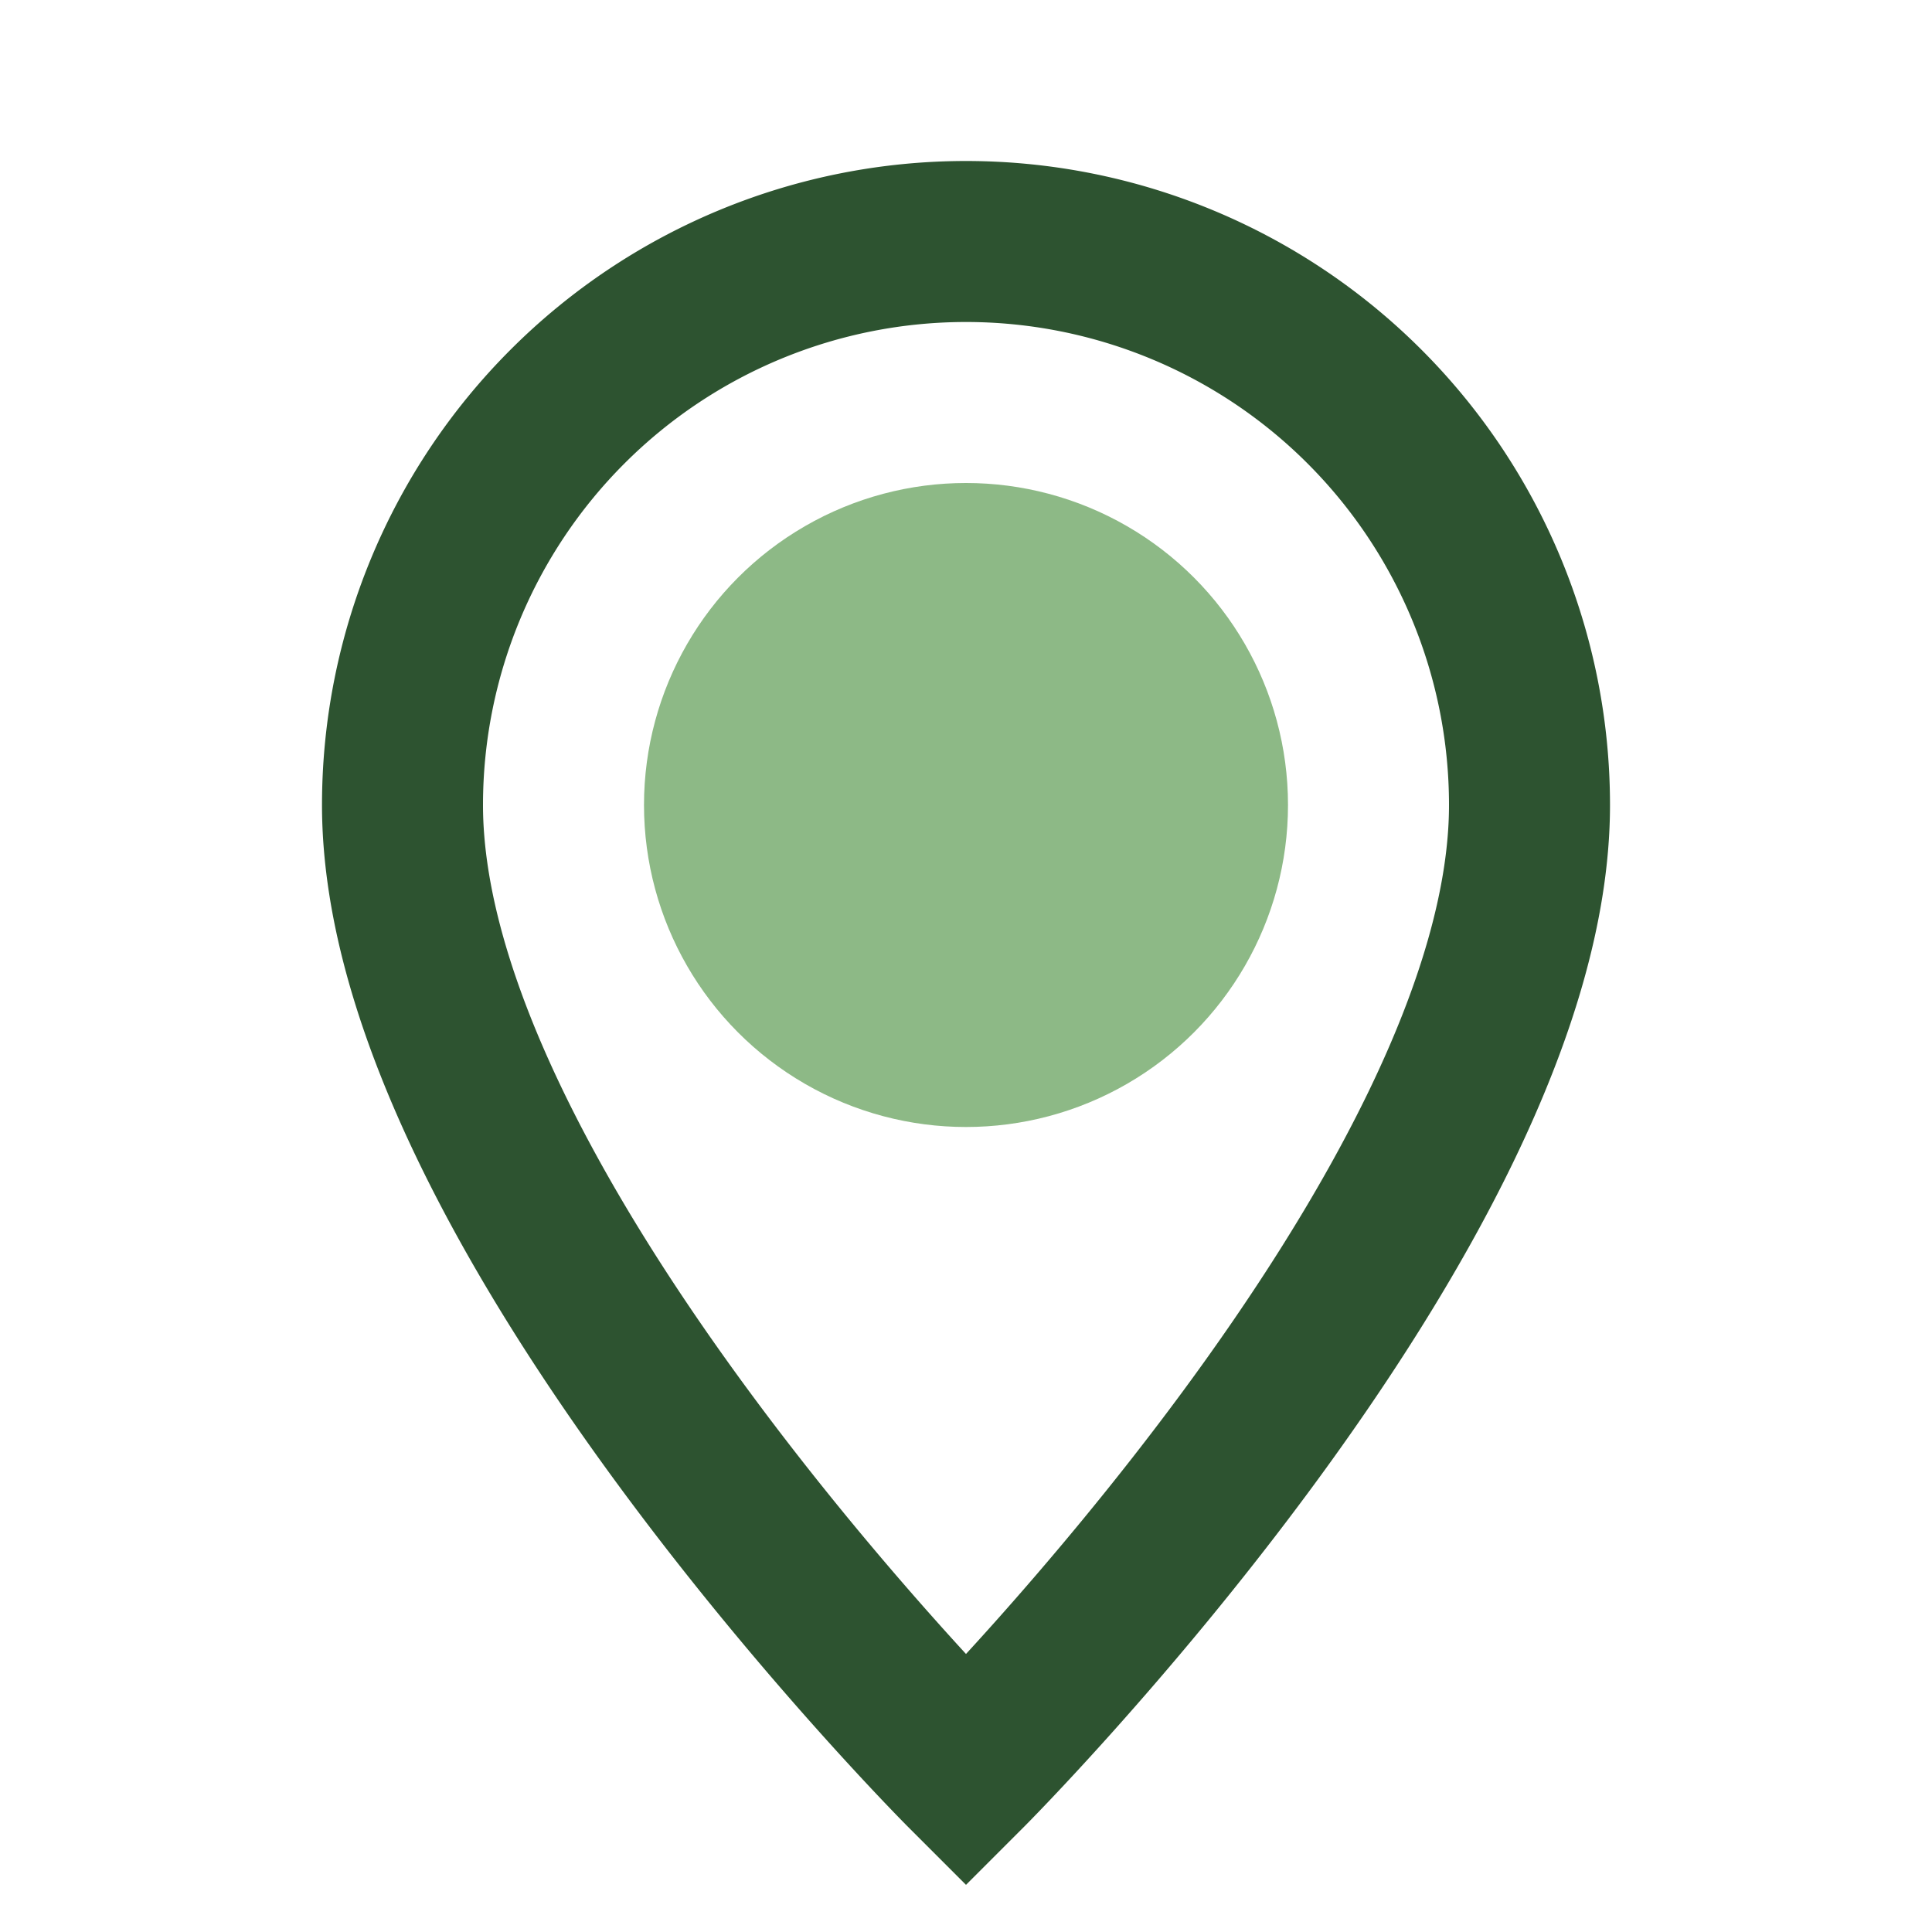
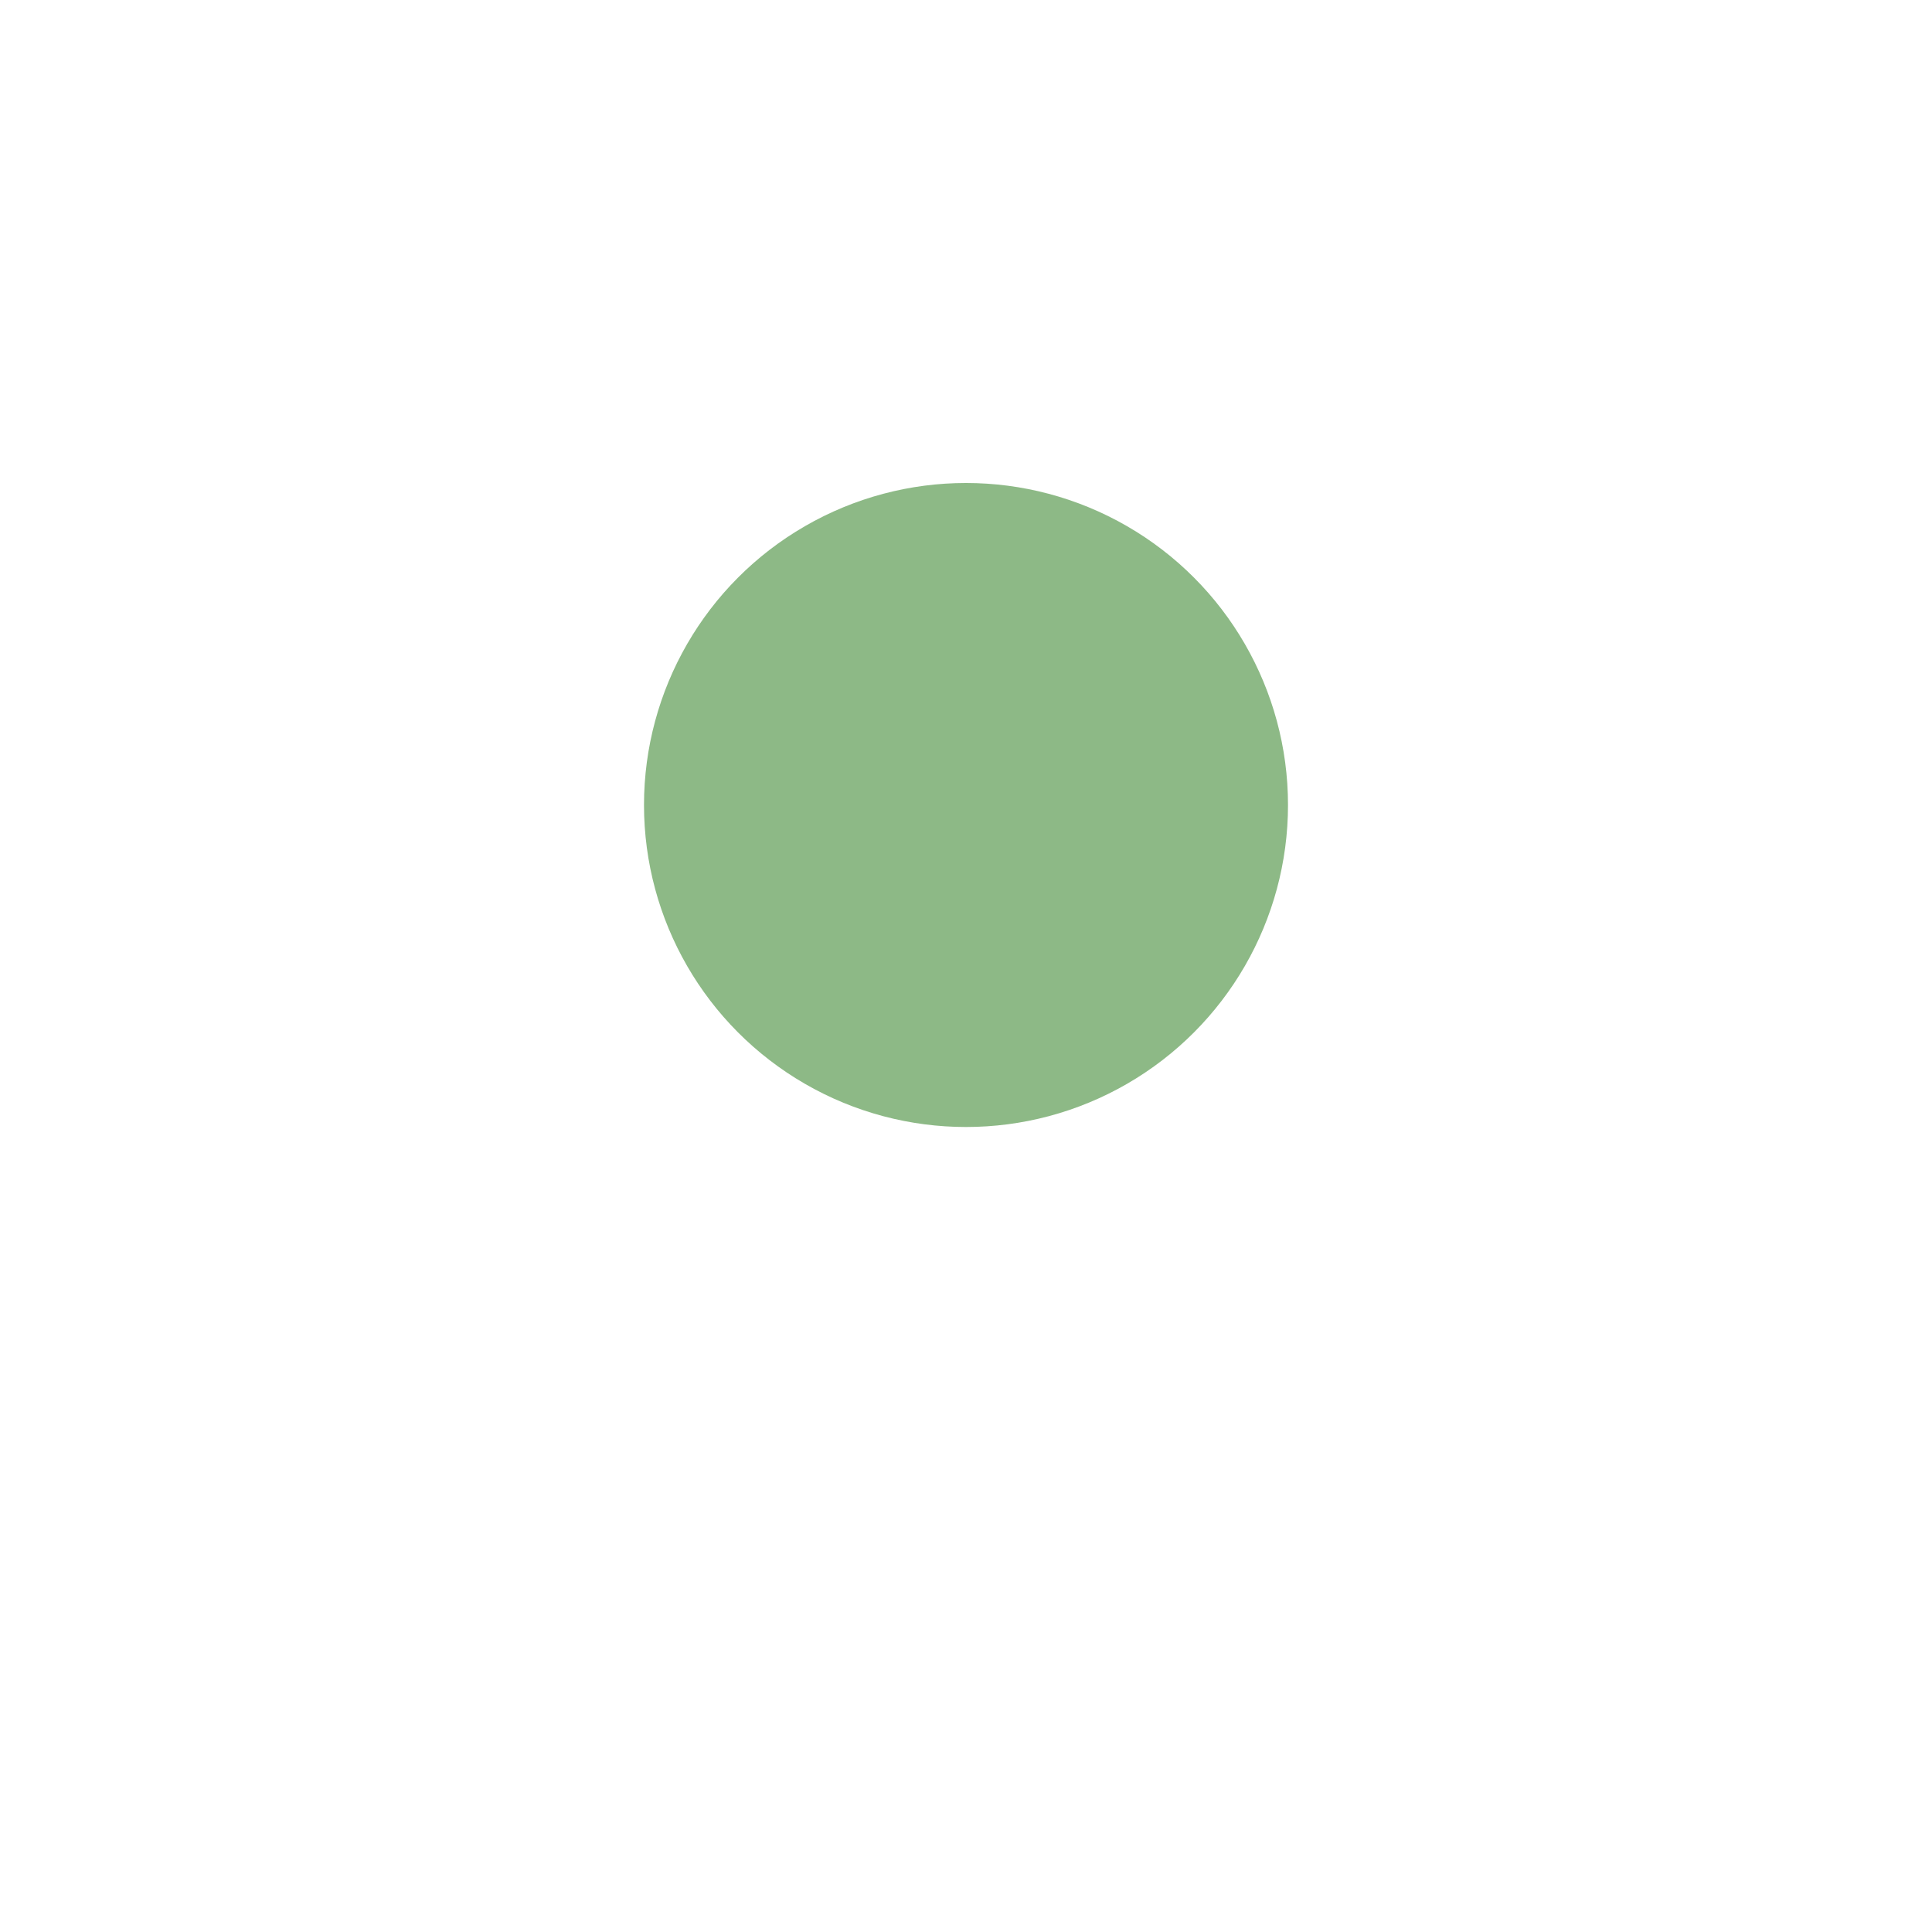
<svg xmlns="http://www.w3.org/2000/svg" width="24" height="24" viewBox="0 0 24 24">
  <circle cx="12" cy="10" r="4" fill="#8DB986" />
-   <path d="M12 22s7-7 7-12a7 7 0 10-14 0c0 5 7 12 7 12z" fill="none" stroke="#2D5330" stroke-width="2" />
</svg>